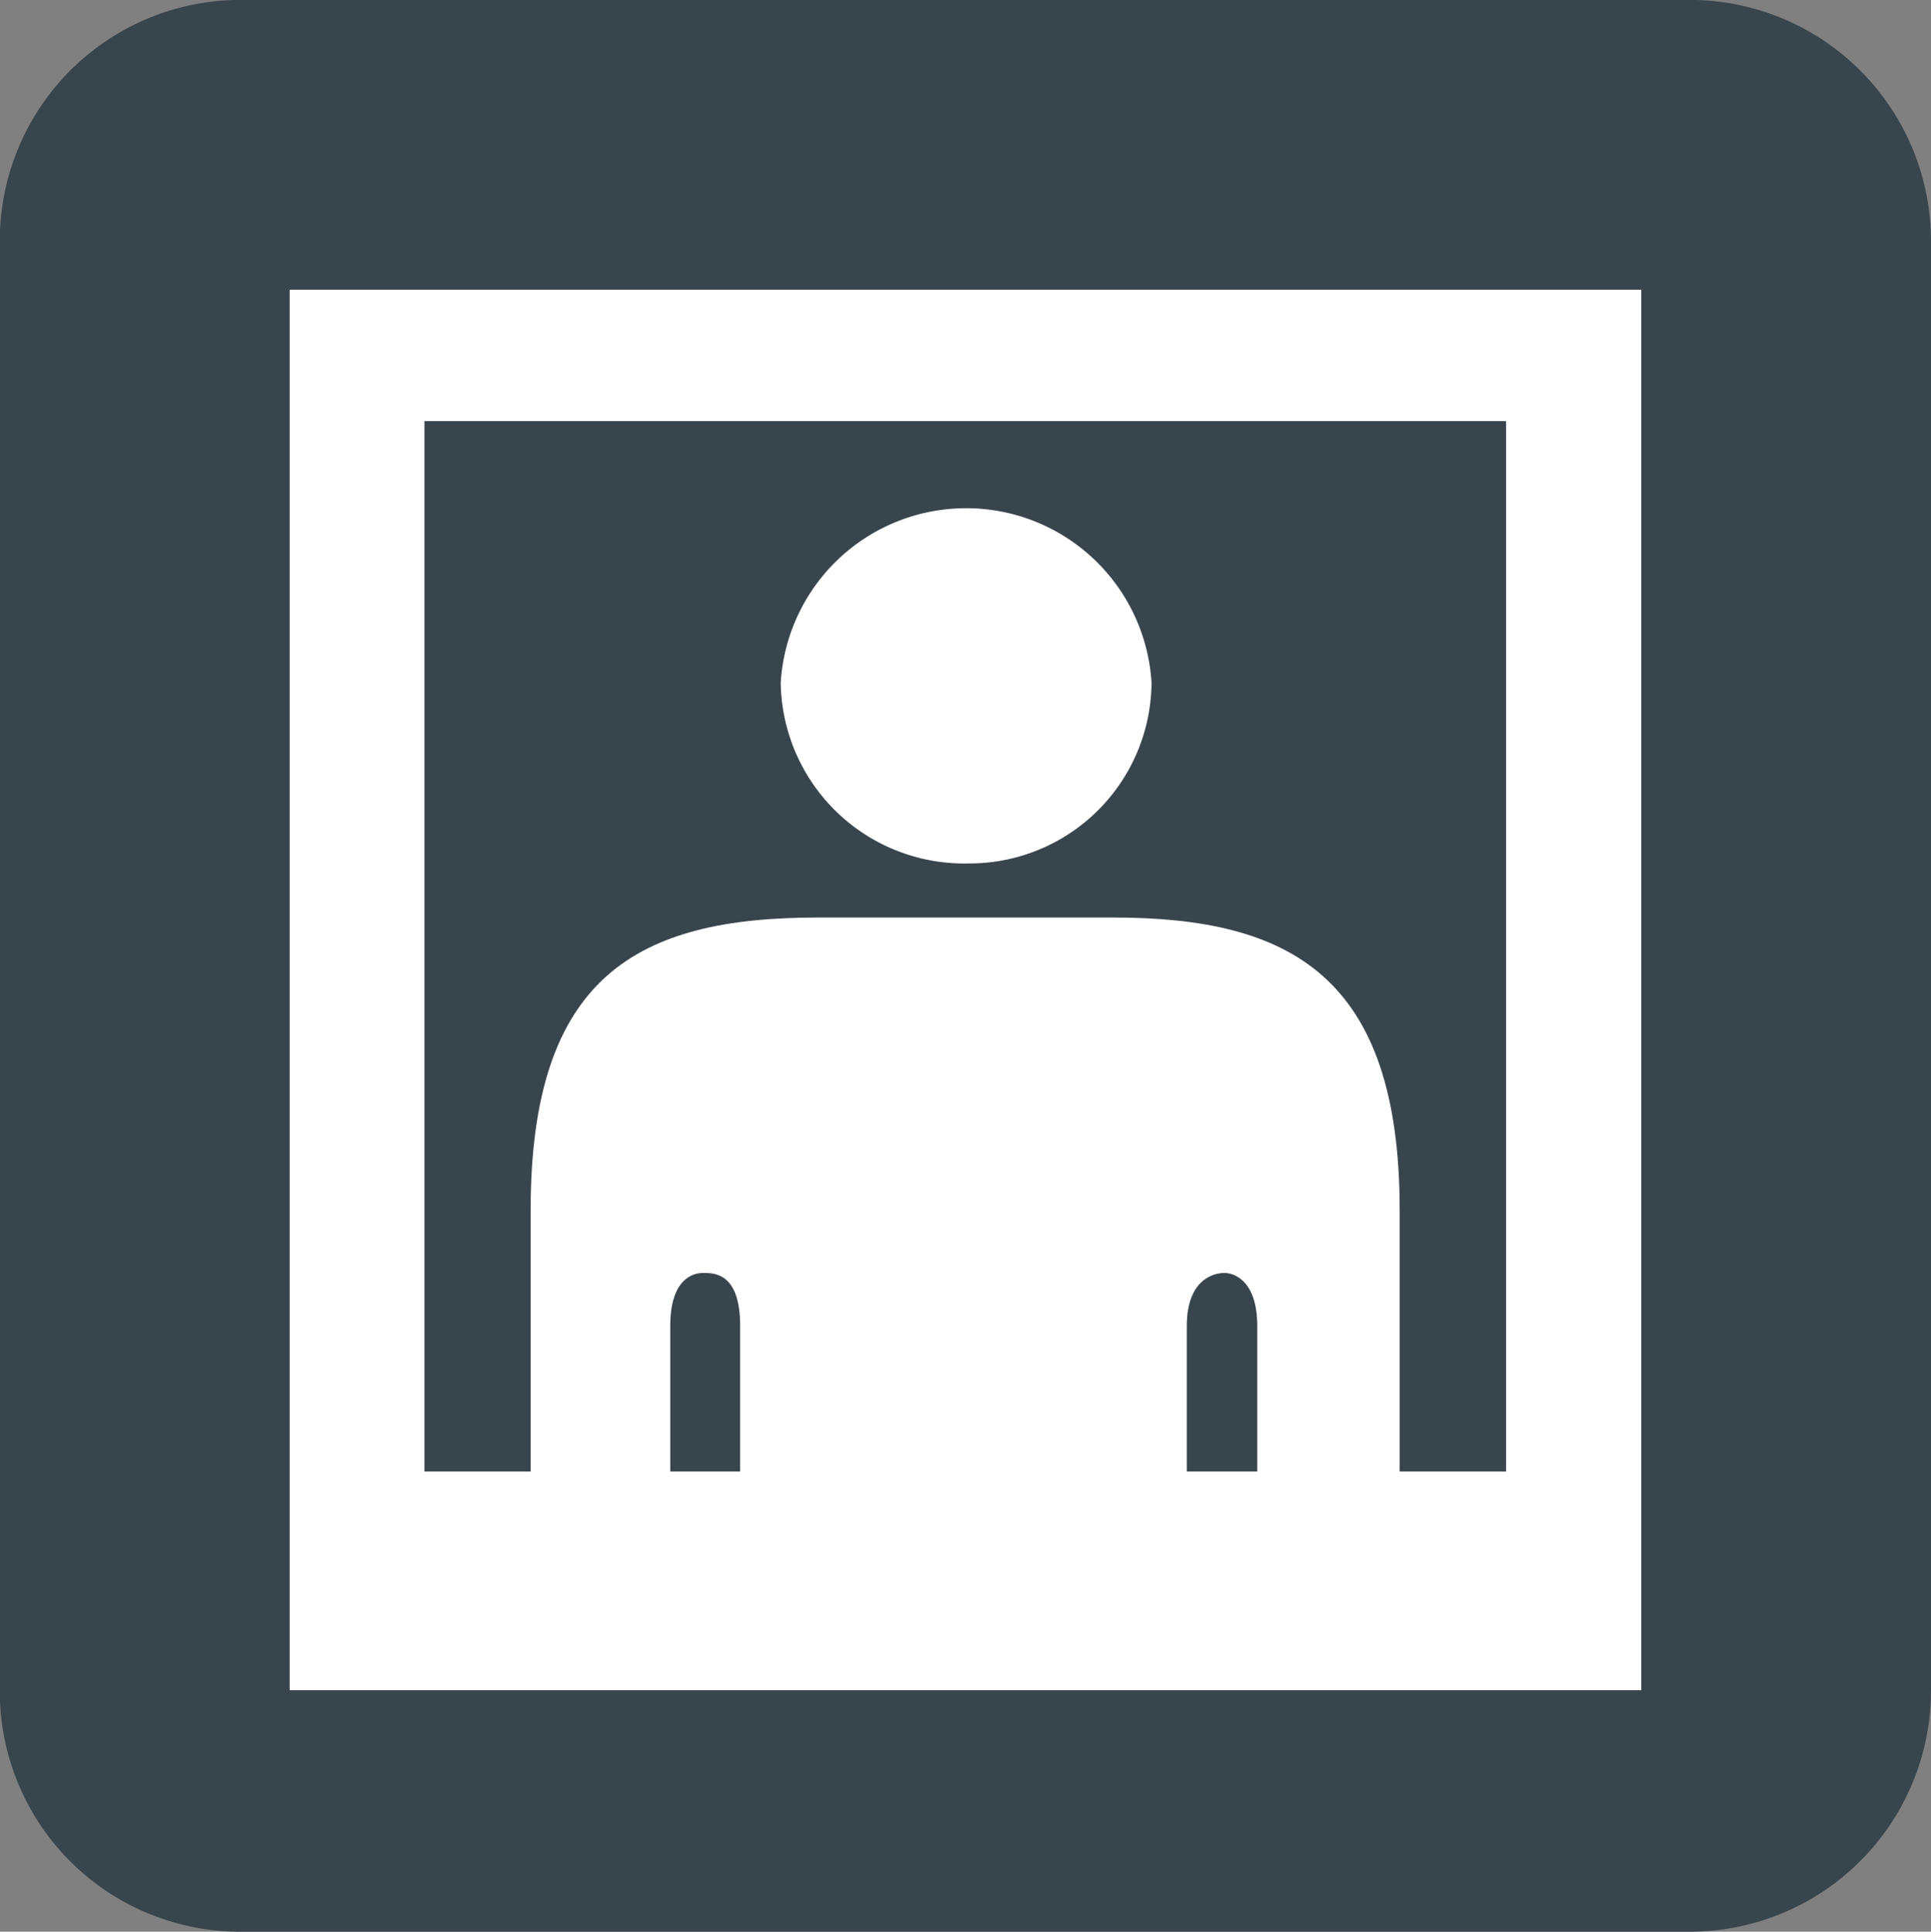
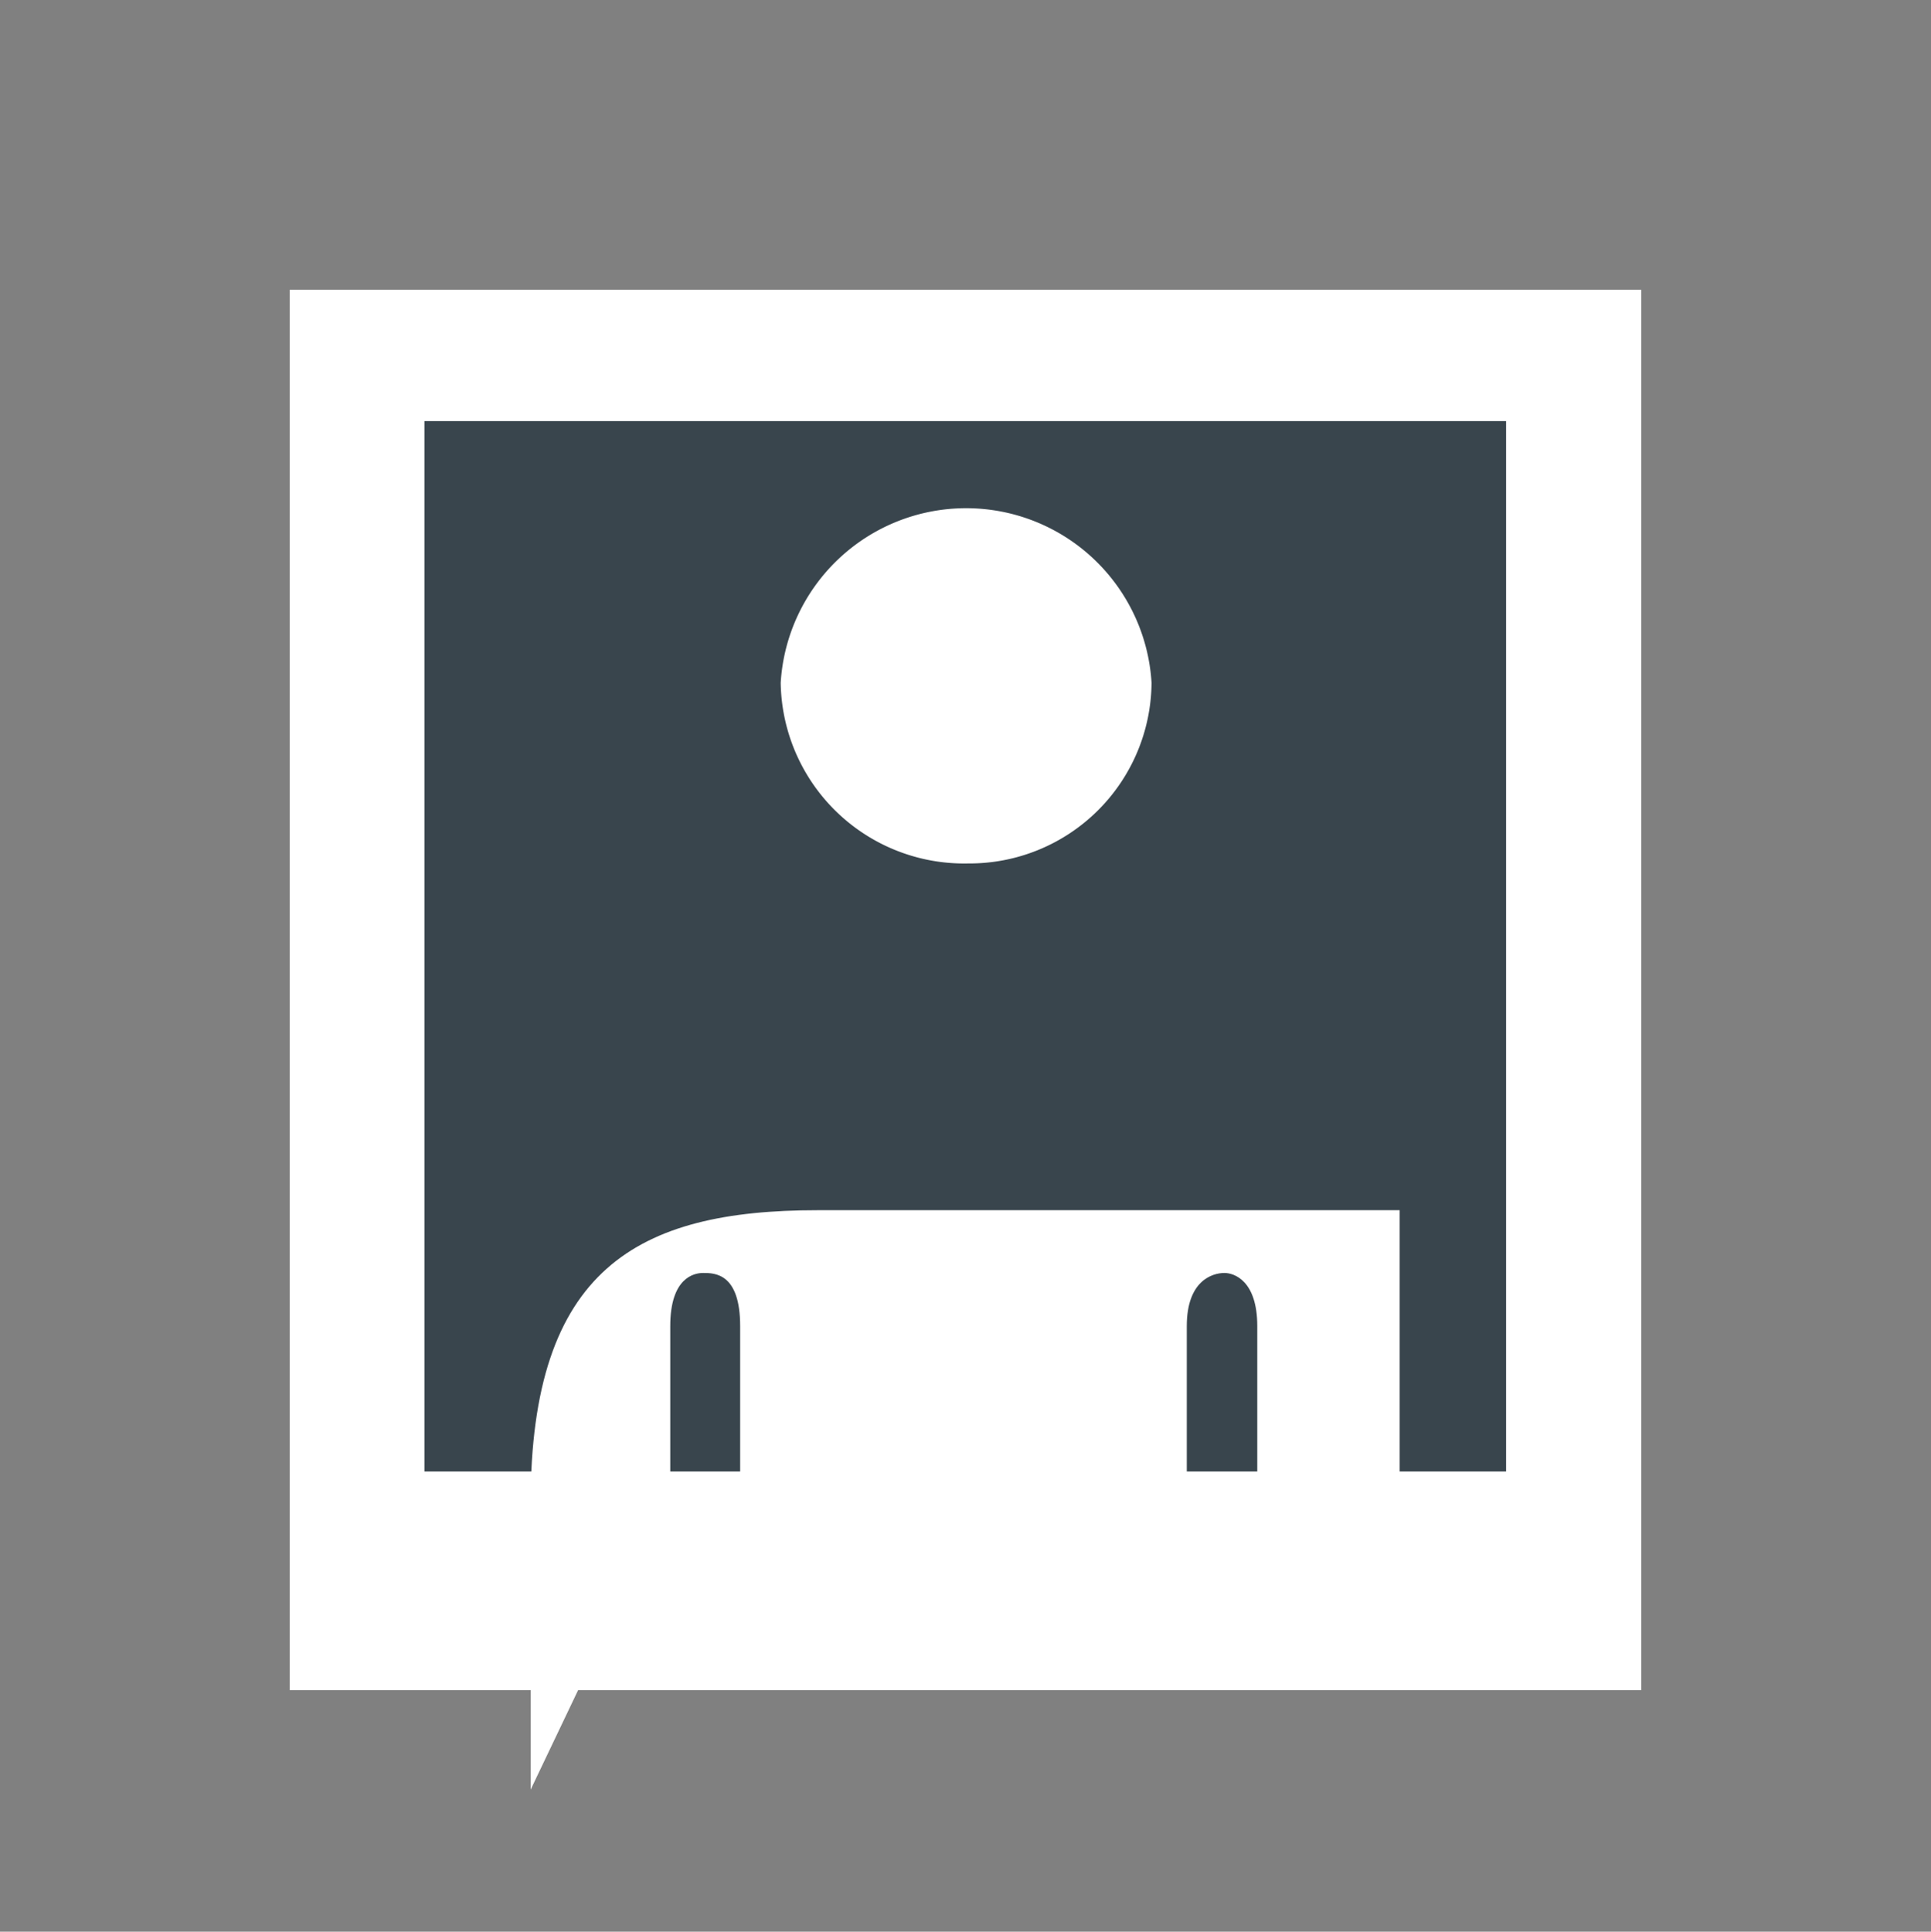
<svg xmlns="http://www.w3.org/2000/svg" id="ic_photo" width="20" height="20.005" viewBox="0 0 20 20.005">
  <rect x="0" y="0" width="20" height="20.005" fill="#808080" stroke="none" />
  <g id="グループ_3268" data-name="グループ 3268">
-     <path id="パス_6139" data-name="パス 6139" d="M59.545 152.89a2.5 2.5.0 0 0 2.511-2.5v-15a2.5 2.5.0 0 0-2.511-2.506h-15a2.494 2.494.0 0 0-2.491 2.506v15a2.489 2.489.0 0 0 2.491 2.5z" transform="translate(-42.056 -132.885)" fill="#39454d" />
-   </g>
+     </g>
  <path id="長方形_3969" data-name="長方形 3969" d="M0 0h13.999v14.504H0z" transform="translate(3 3)" fill="#fff" />
  <path id="長方形_3970" data-name="長方形 3970" d="M0 0h11.203v10.878H0z" transform="translate(4.396 4.361)" fill="#39454d" />
  <path id="パス_6140" data-name="パス 6140" d="M54.093 143.137a1.886 1.886.0 0 0 1.9-1.871 1.924 1.924.0 0 0-3.841.0A1.9 1.9.0 0 0 54.093 143.137z" transform="translate(-44.066 -134.195)" fill="#fff" />
-   <path id="パス_6141" data-name="パス 6141" d="M50.365 150.751v-1.77c0-.5.245-.55.34-.55.119.0.384.0.384.55v1.77h4.626v-1.77c0-.471.265-.55.39-.55.1.0.34.079.34.55v1.77h1.475v-2.97c0-2.426-1.135-3.031-2.965-3.031H51.89c-1.861.0-2.971.605-2.971 3.031v2.97z" transform="translate(-43.423 -135.248)" fill="#fff" />
+   <path id="パス_6141" data-name="パス 6141" d="M50.365 150.751v-1.77c0-.5.245-.55.34-.55.119.0.384.0.384.55v1.77h4.626v-1.77c0-.471.265-.55.39-.55.1.0.34.079.34.55v1.77h1.475v-2.97H51.89c-1.861.0-2.971.605-2.971 3.031v2.97z" transform="translate(-43.423 -135.248)" fill="#fff" />
</svg>